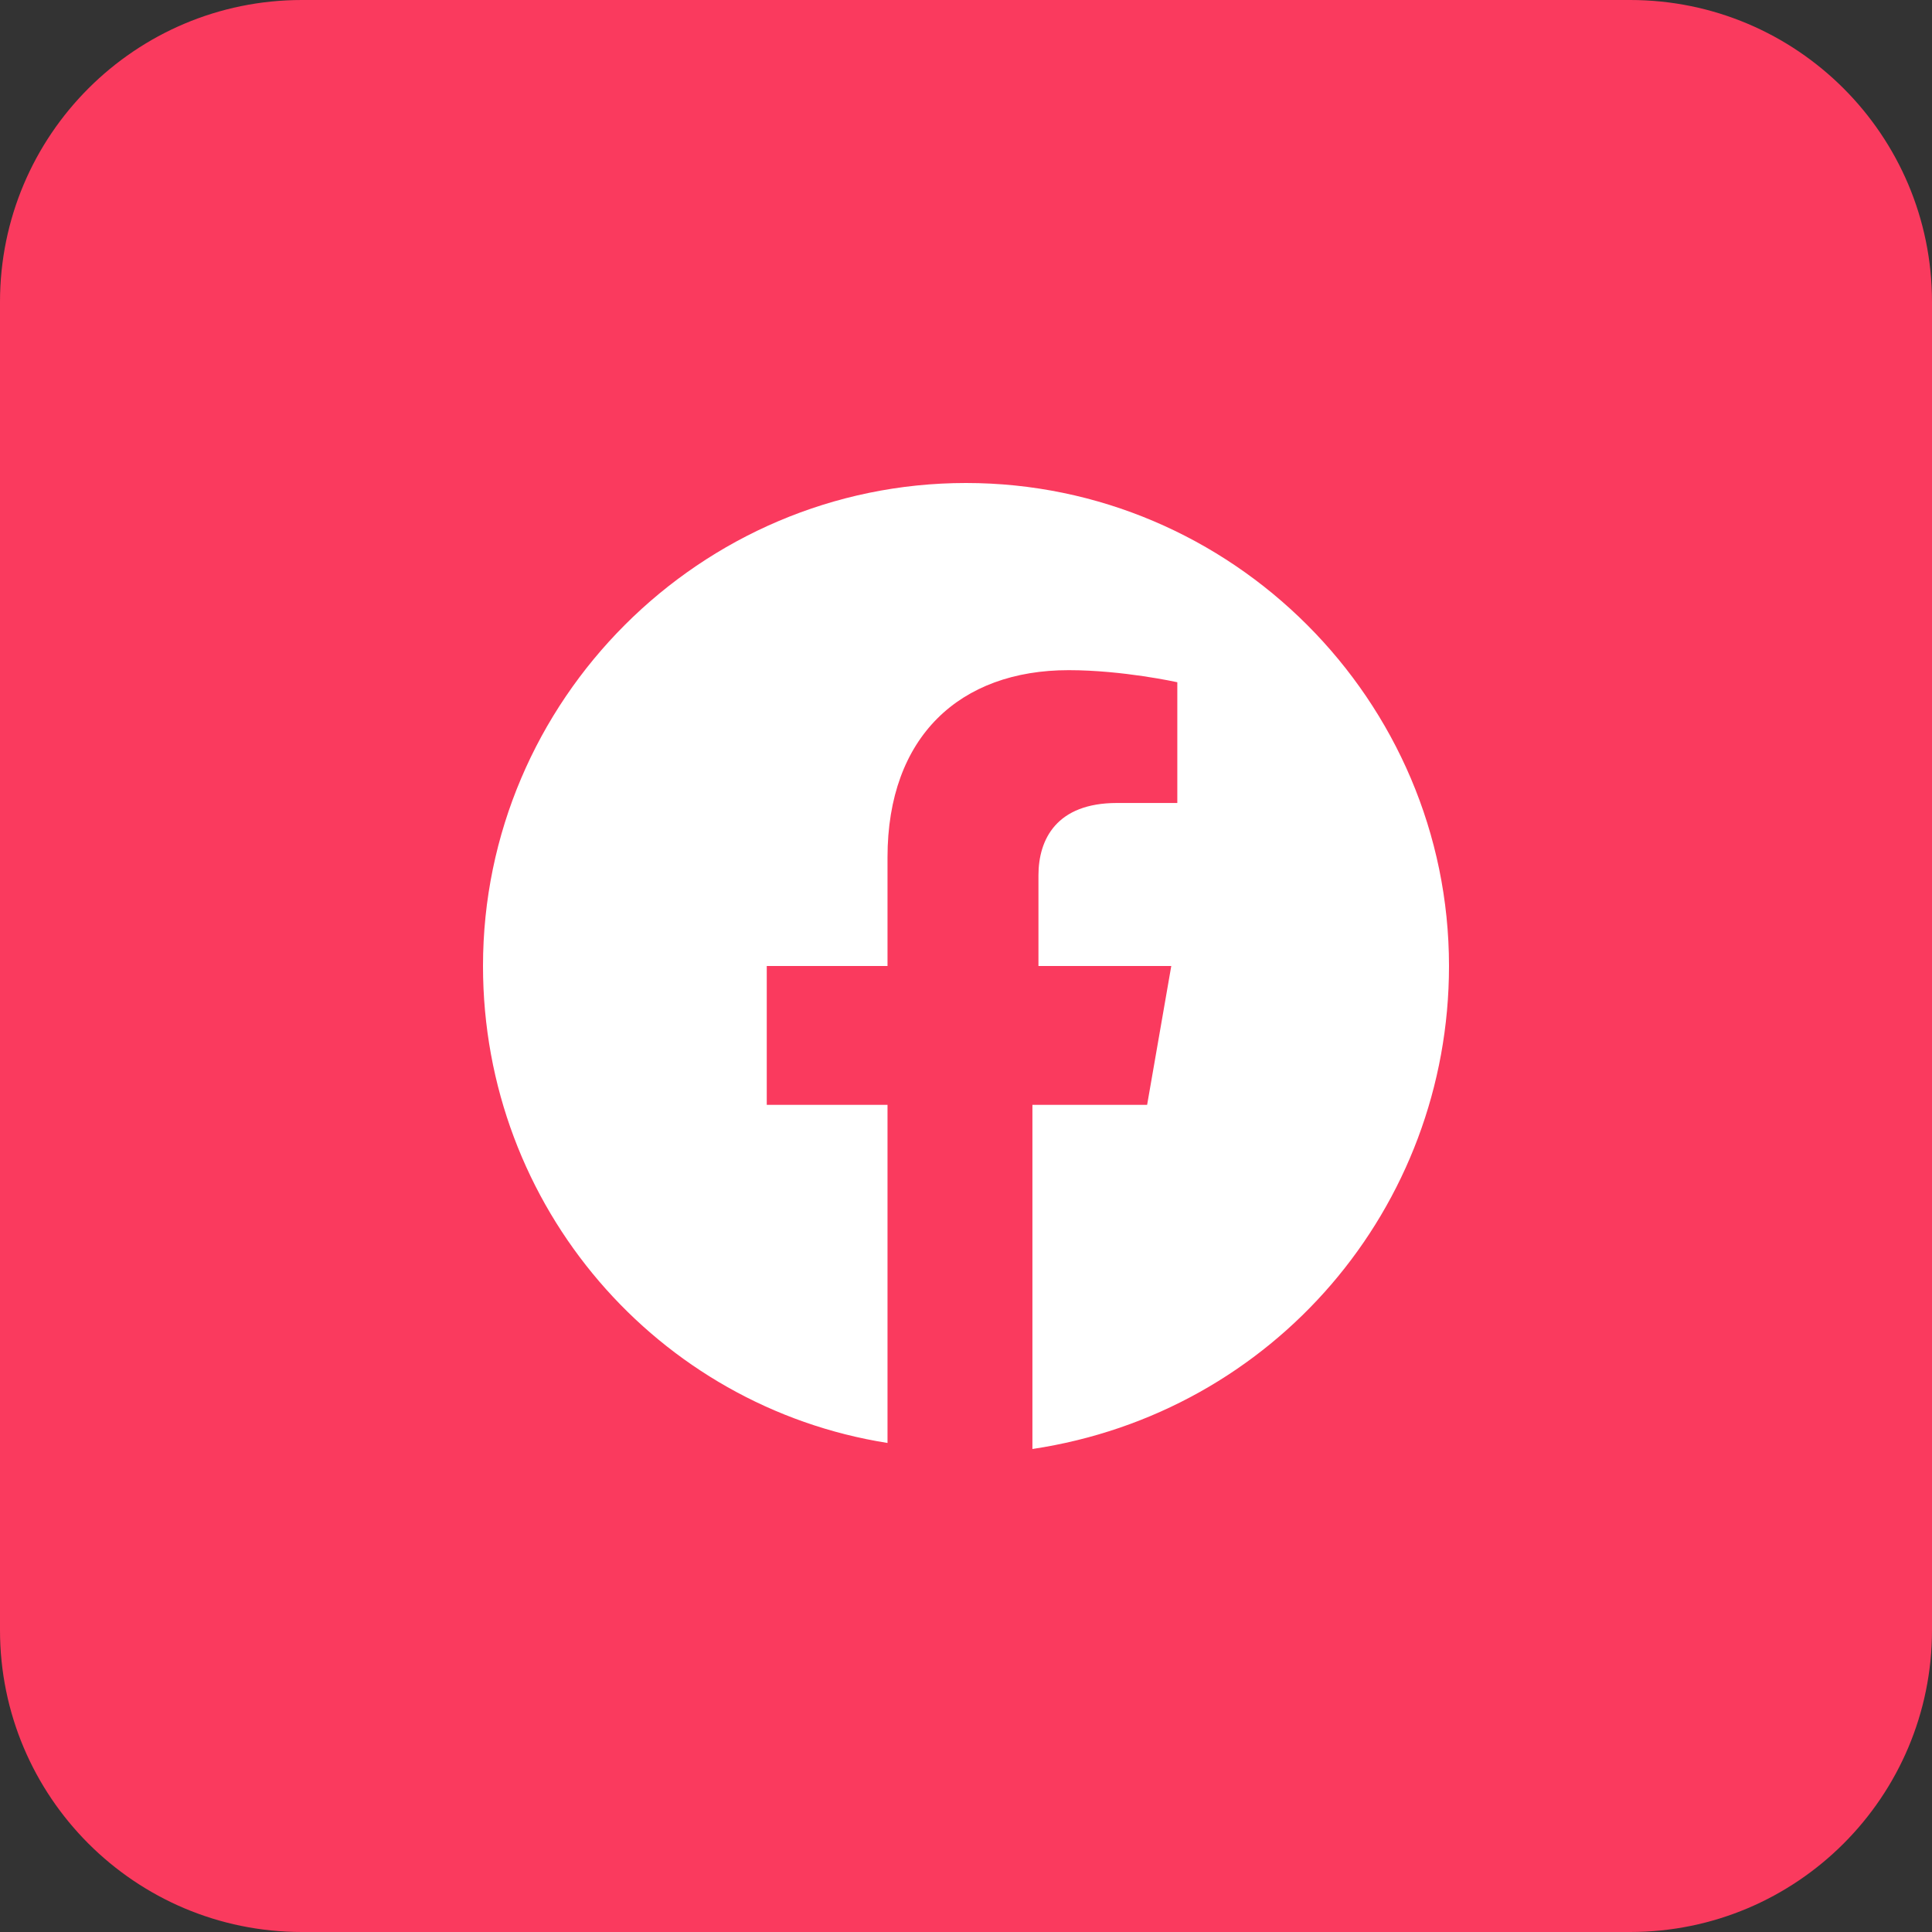
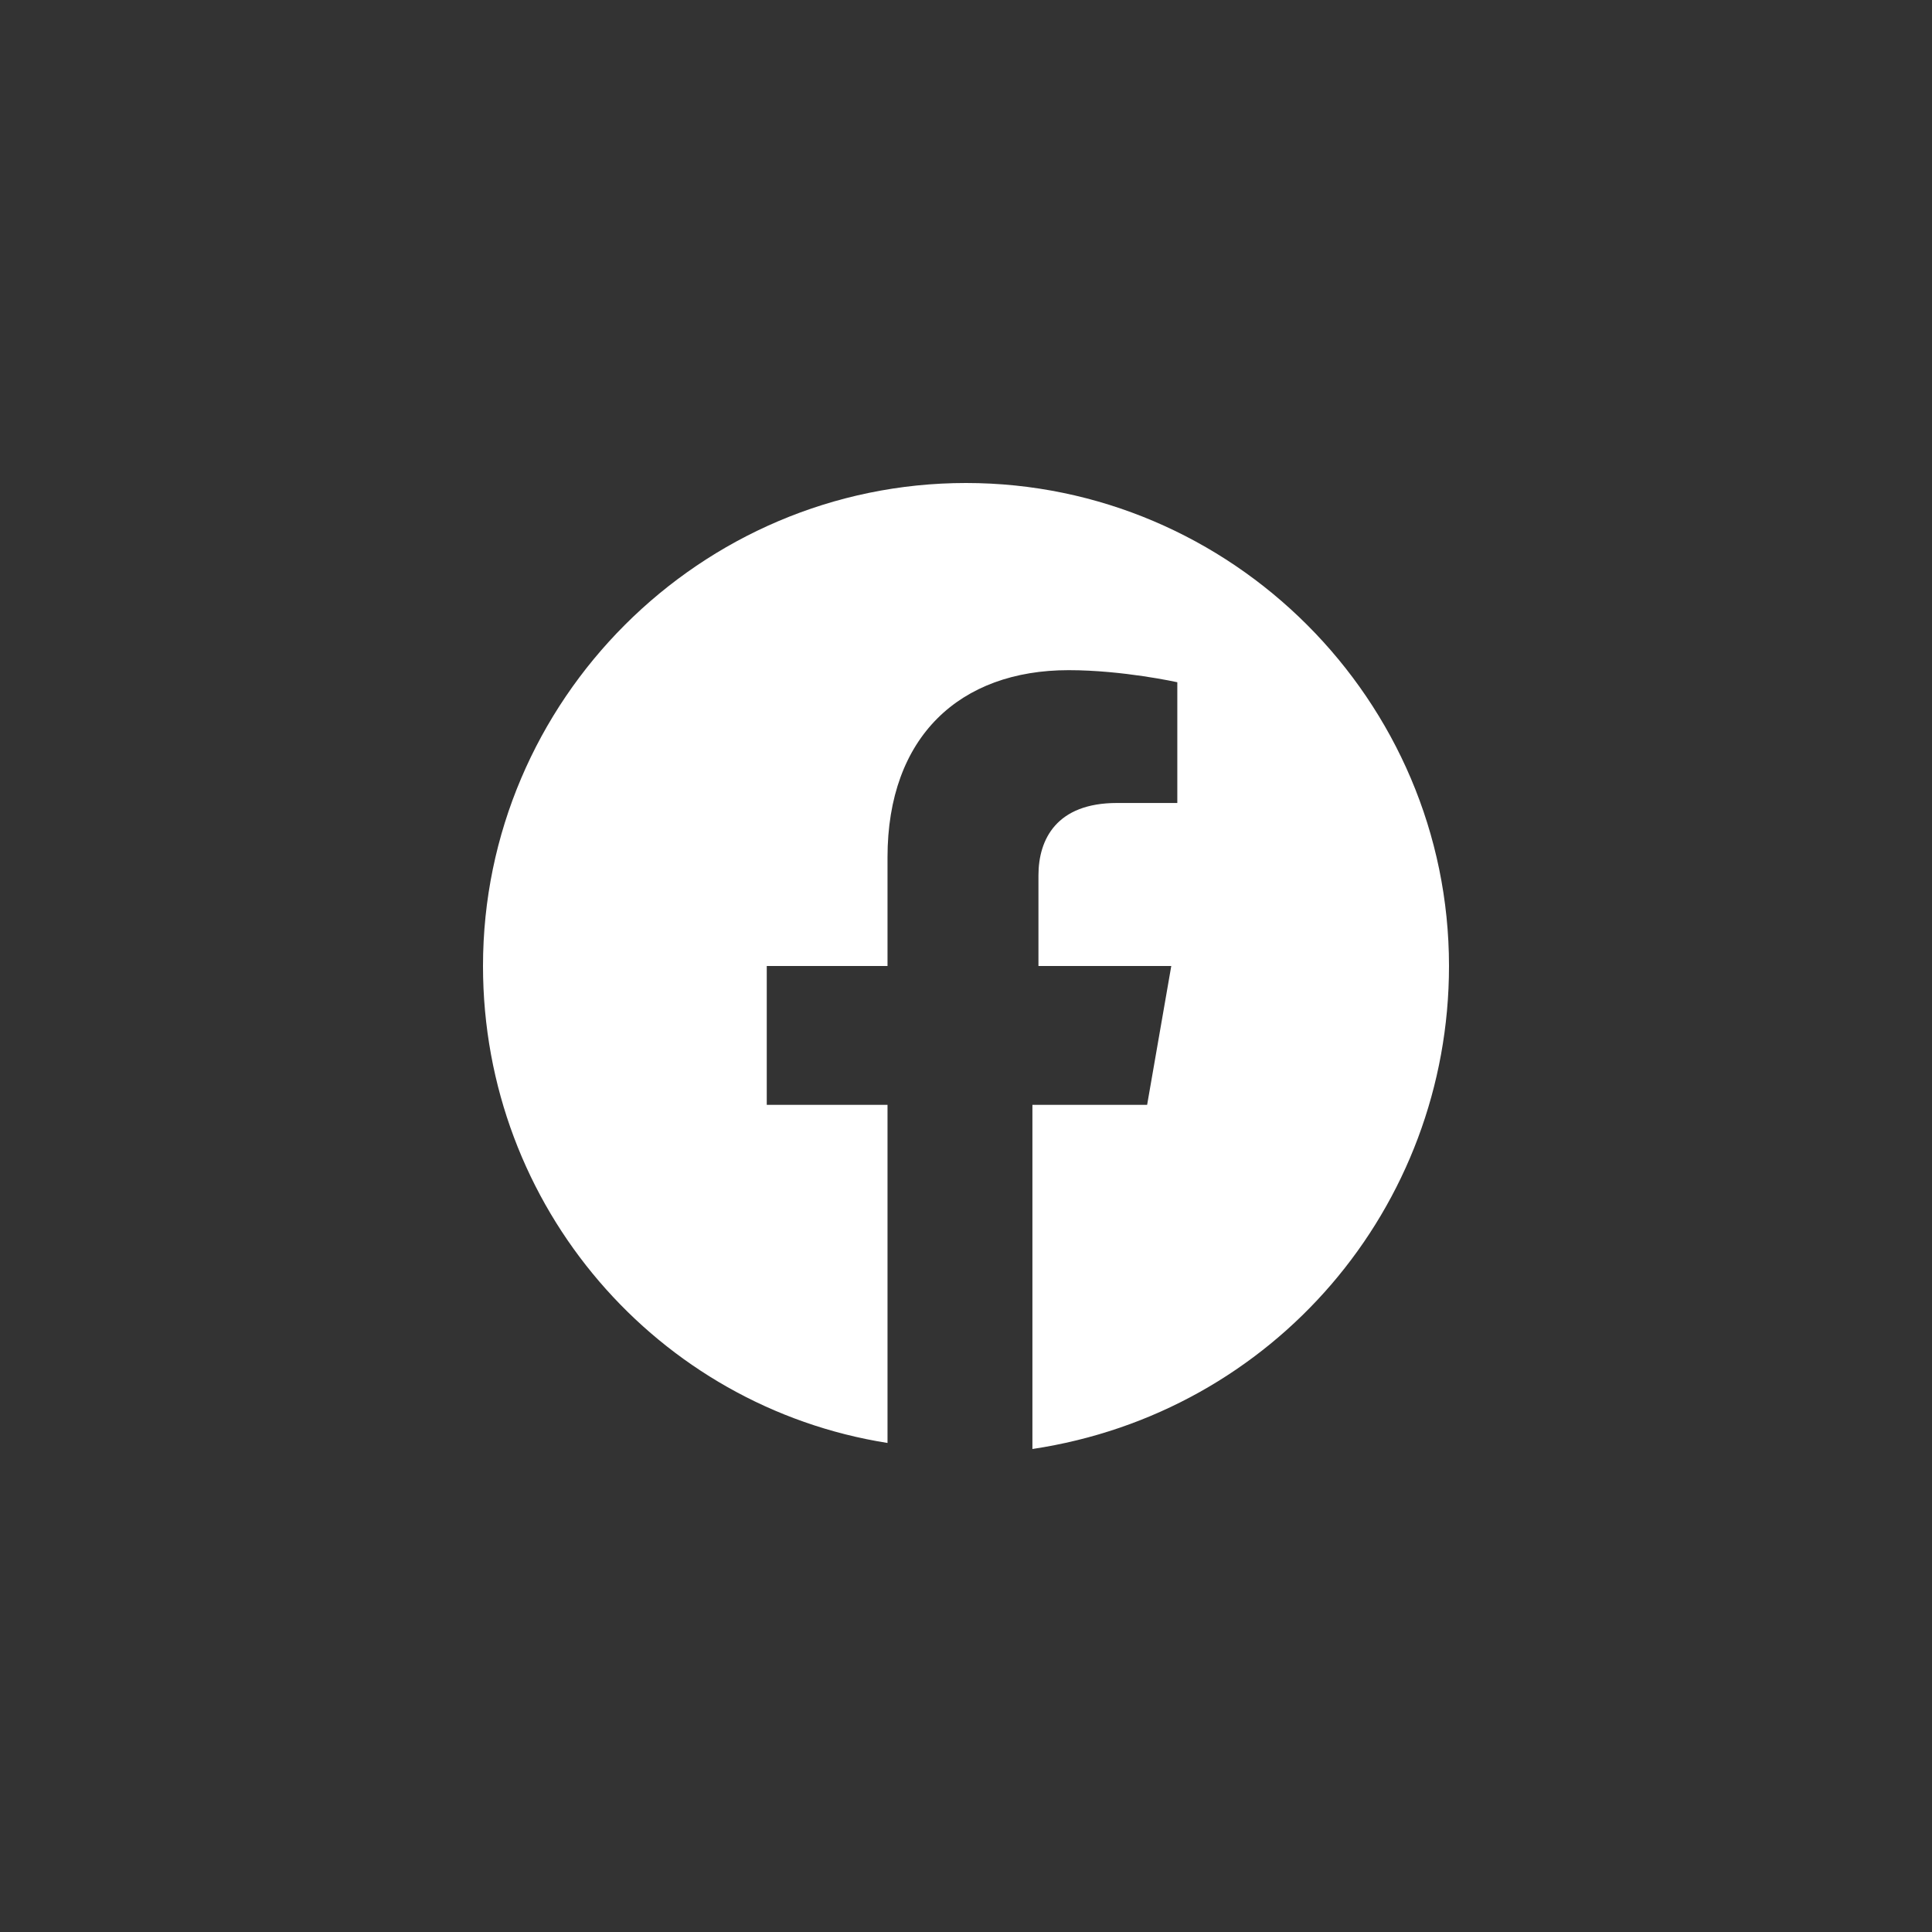
<svg xmlns="http://www.w3.org/2000/svg" width="48" height="48" viewBox="0 0 48 48" fill="none">
  <rect x="0" y="0" width="48" height="48" fill="#333333" stroke="none" />
-   <path d="M40.5 0H7.5C3.358 0 0 3.358 0 7.5V40.5C0 44.642 3.358 48 7.5 48H40.5C44.642 48 48 44.642 48 40.5V7.5C48 3.358 44.642 0 40.5 0Z" fill="#FA3A5E" />
  <path d="M36 24C36 17.4 30.6 12 24 12C17.4 12 12 17.4 12 24C12 30 16.35 34.95 22.05 35.85V27.45H19.05V24H22.05V21.3C22.05 18.3 23.85 16.65 26.55 16.65C27.9 16.65 29.25 16.95 29.25 16.95V19.95H27.75C26.25 19.95 25.8 20.85 25.8 21.75V24H29.1L28.5 27.45H25.65V36C31.65 35.1 36 30 36 24Z" fill="white" />
</svg>